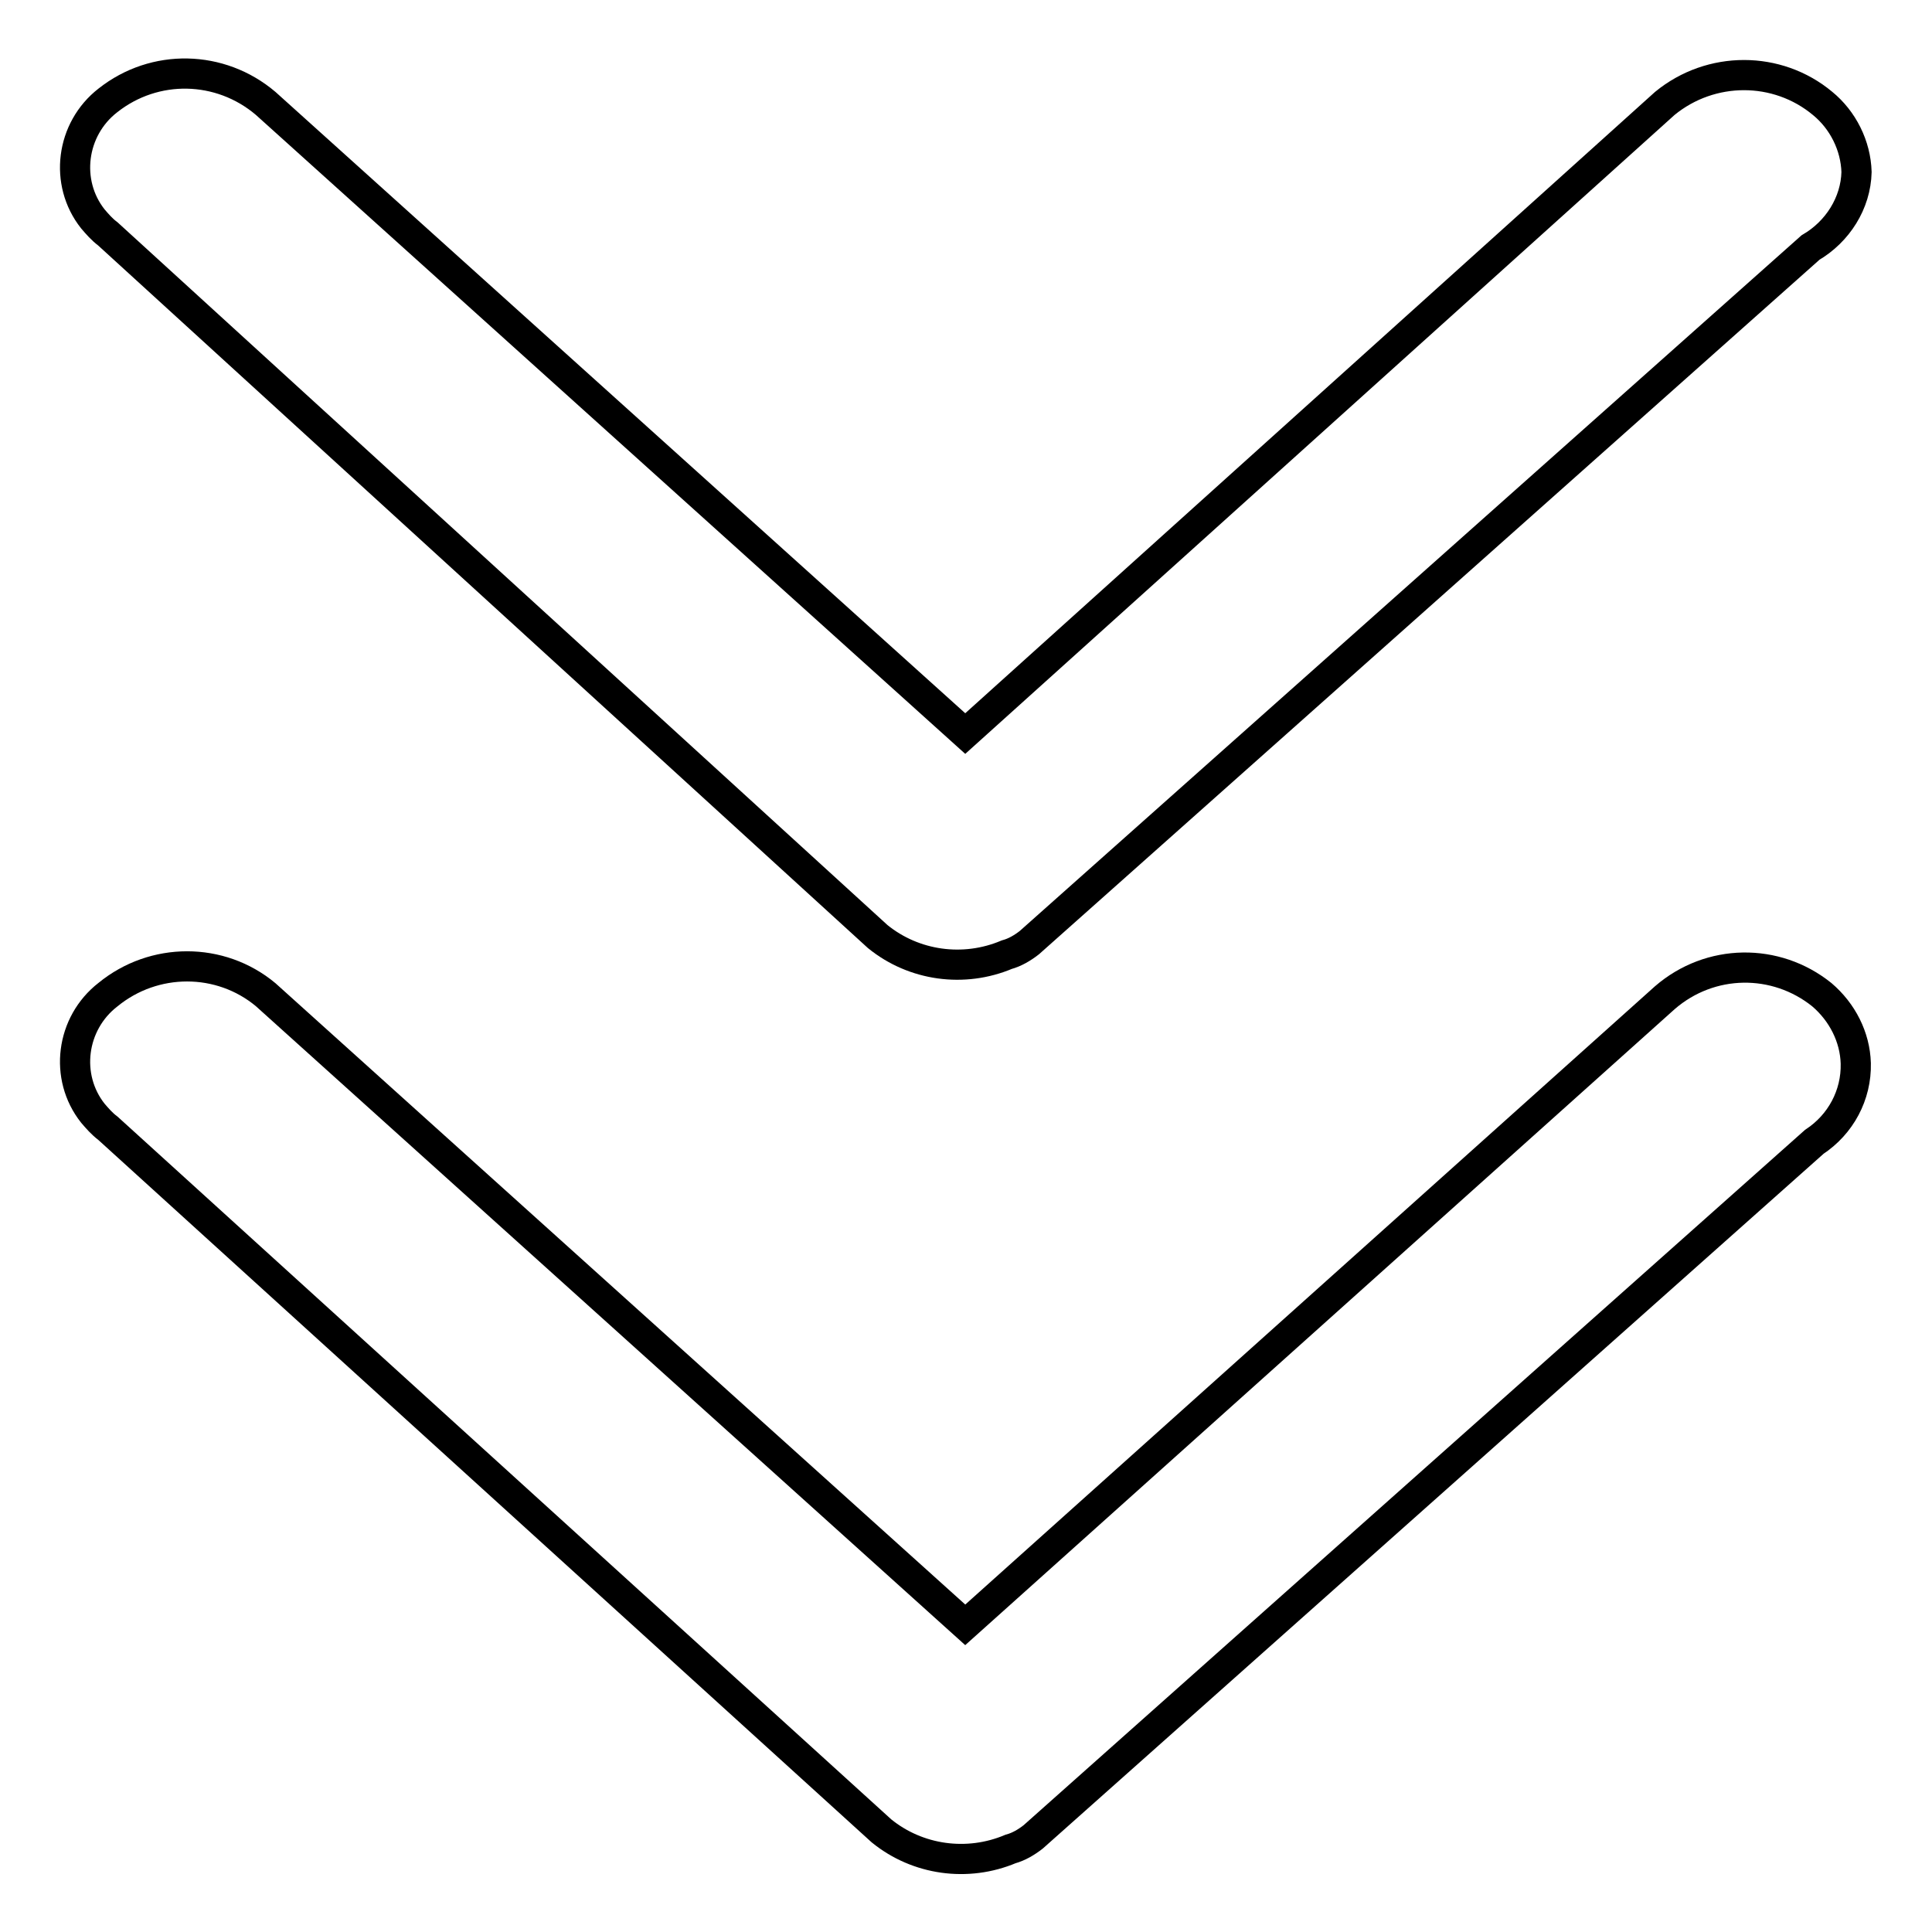
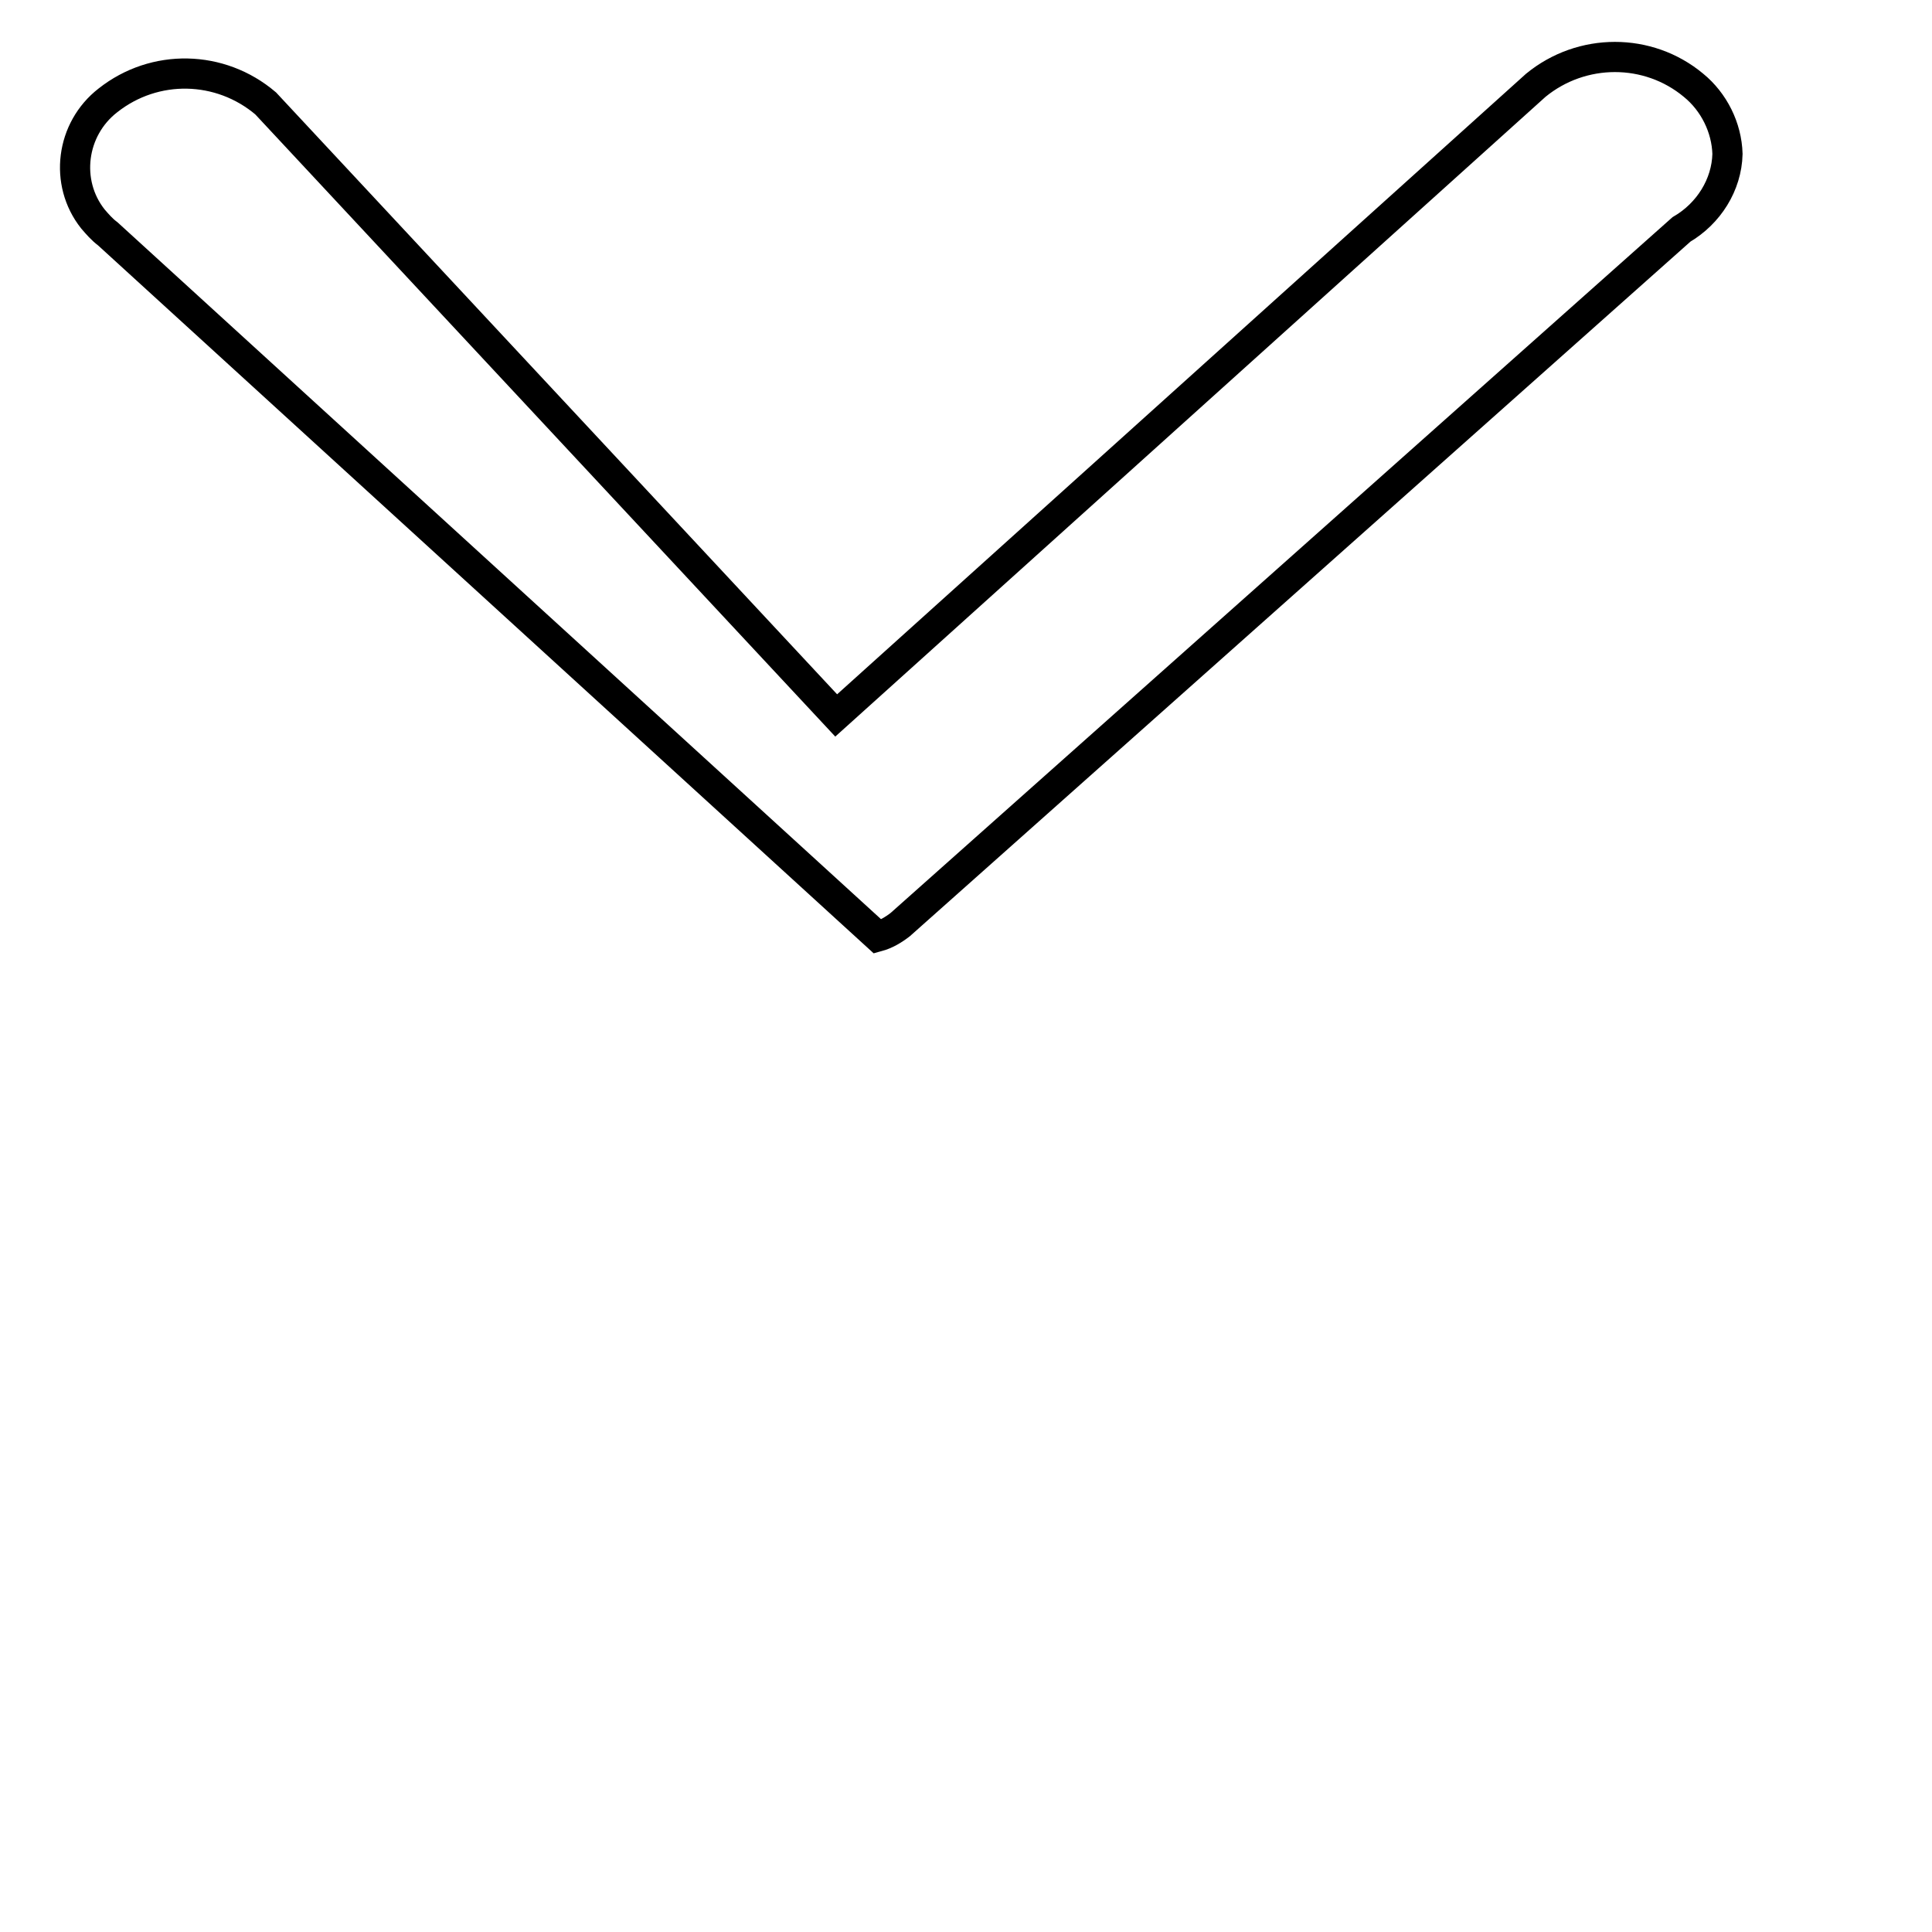
<svg xmlns="http://www.w3.org/2000/svg" version="1.1" x="0px" y="0px" viewBox="0 0 256 256" enable-background="new 0 0 256 256" xml:space="preserve">
  <g>
-     <path stroke-width="4" fill-opacity="0" stroke="#000000" d="M116.3,124.1c4.8,3.9,11.4,4.8,17.1,2.4c1.1-0.3,2.1-0.9,3-1.6l103.5-92.1c3.6-2.1,6-5.9,6.1-10 c-0.1-3.5-1.8-6.9-4.5-9.1c-6-5-14.8-5-20.9,0l-92.7,83.5L35.2,13.7c-6-5.1-14.7-5.3-20.9-0.4c-4.9,3.8-5.8,10.9-2,15.7 c0.6,0.7,1.2,1.4,2,2L116.3,124.1z" />
-     <path stroke-width="4" fill-opacity="0" stroke="#000000" d="M220.6,132.2l-92.7,83.1l-92.7-83.5c-6-5-14.8-5-20.9,0c-4.9,3.8-5.8,10.9-2,15.7c0.6,0.7,1.2,1.4,2,2 l102.5,93.1c4.8,3.9,11.4,4.8,17.1,2.4c1.1-0.3,2.1-0.9,3-1.6l103.5-92.1c3.5-2.3,5.6-6.2,5.5-10.4c-0.1-3.5-1.8-6.8-4.5-9.1 C235.3,126.9,226.6,127,220.6,132.2L220.6,132.2z" />
+     <path stroke-width="4" fill-opacity="0" stroke="#000000" d="M116.3,124.1c1.1-0.3,2.1-0.9,3-1.6l103.5-92.1c3.6-2.1,6-5.9,6.1-10 c-0.1-3.5-1.8-6.9-4.5-9.1c-6-5-14.8-5-20.9,0l-92.7,83.5L35.2,13.7c-6-5.1-14.7-5.3-20.9-0.4c-4.9,3.8-5.8,10.9-2,15.7 c0.6,0.7,1.2,1.4,2,2L116.3,124.1z" />
  </g>
</svg>